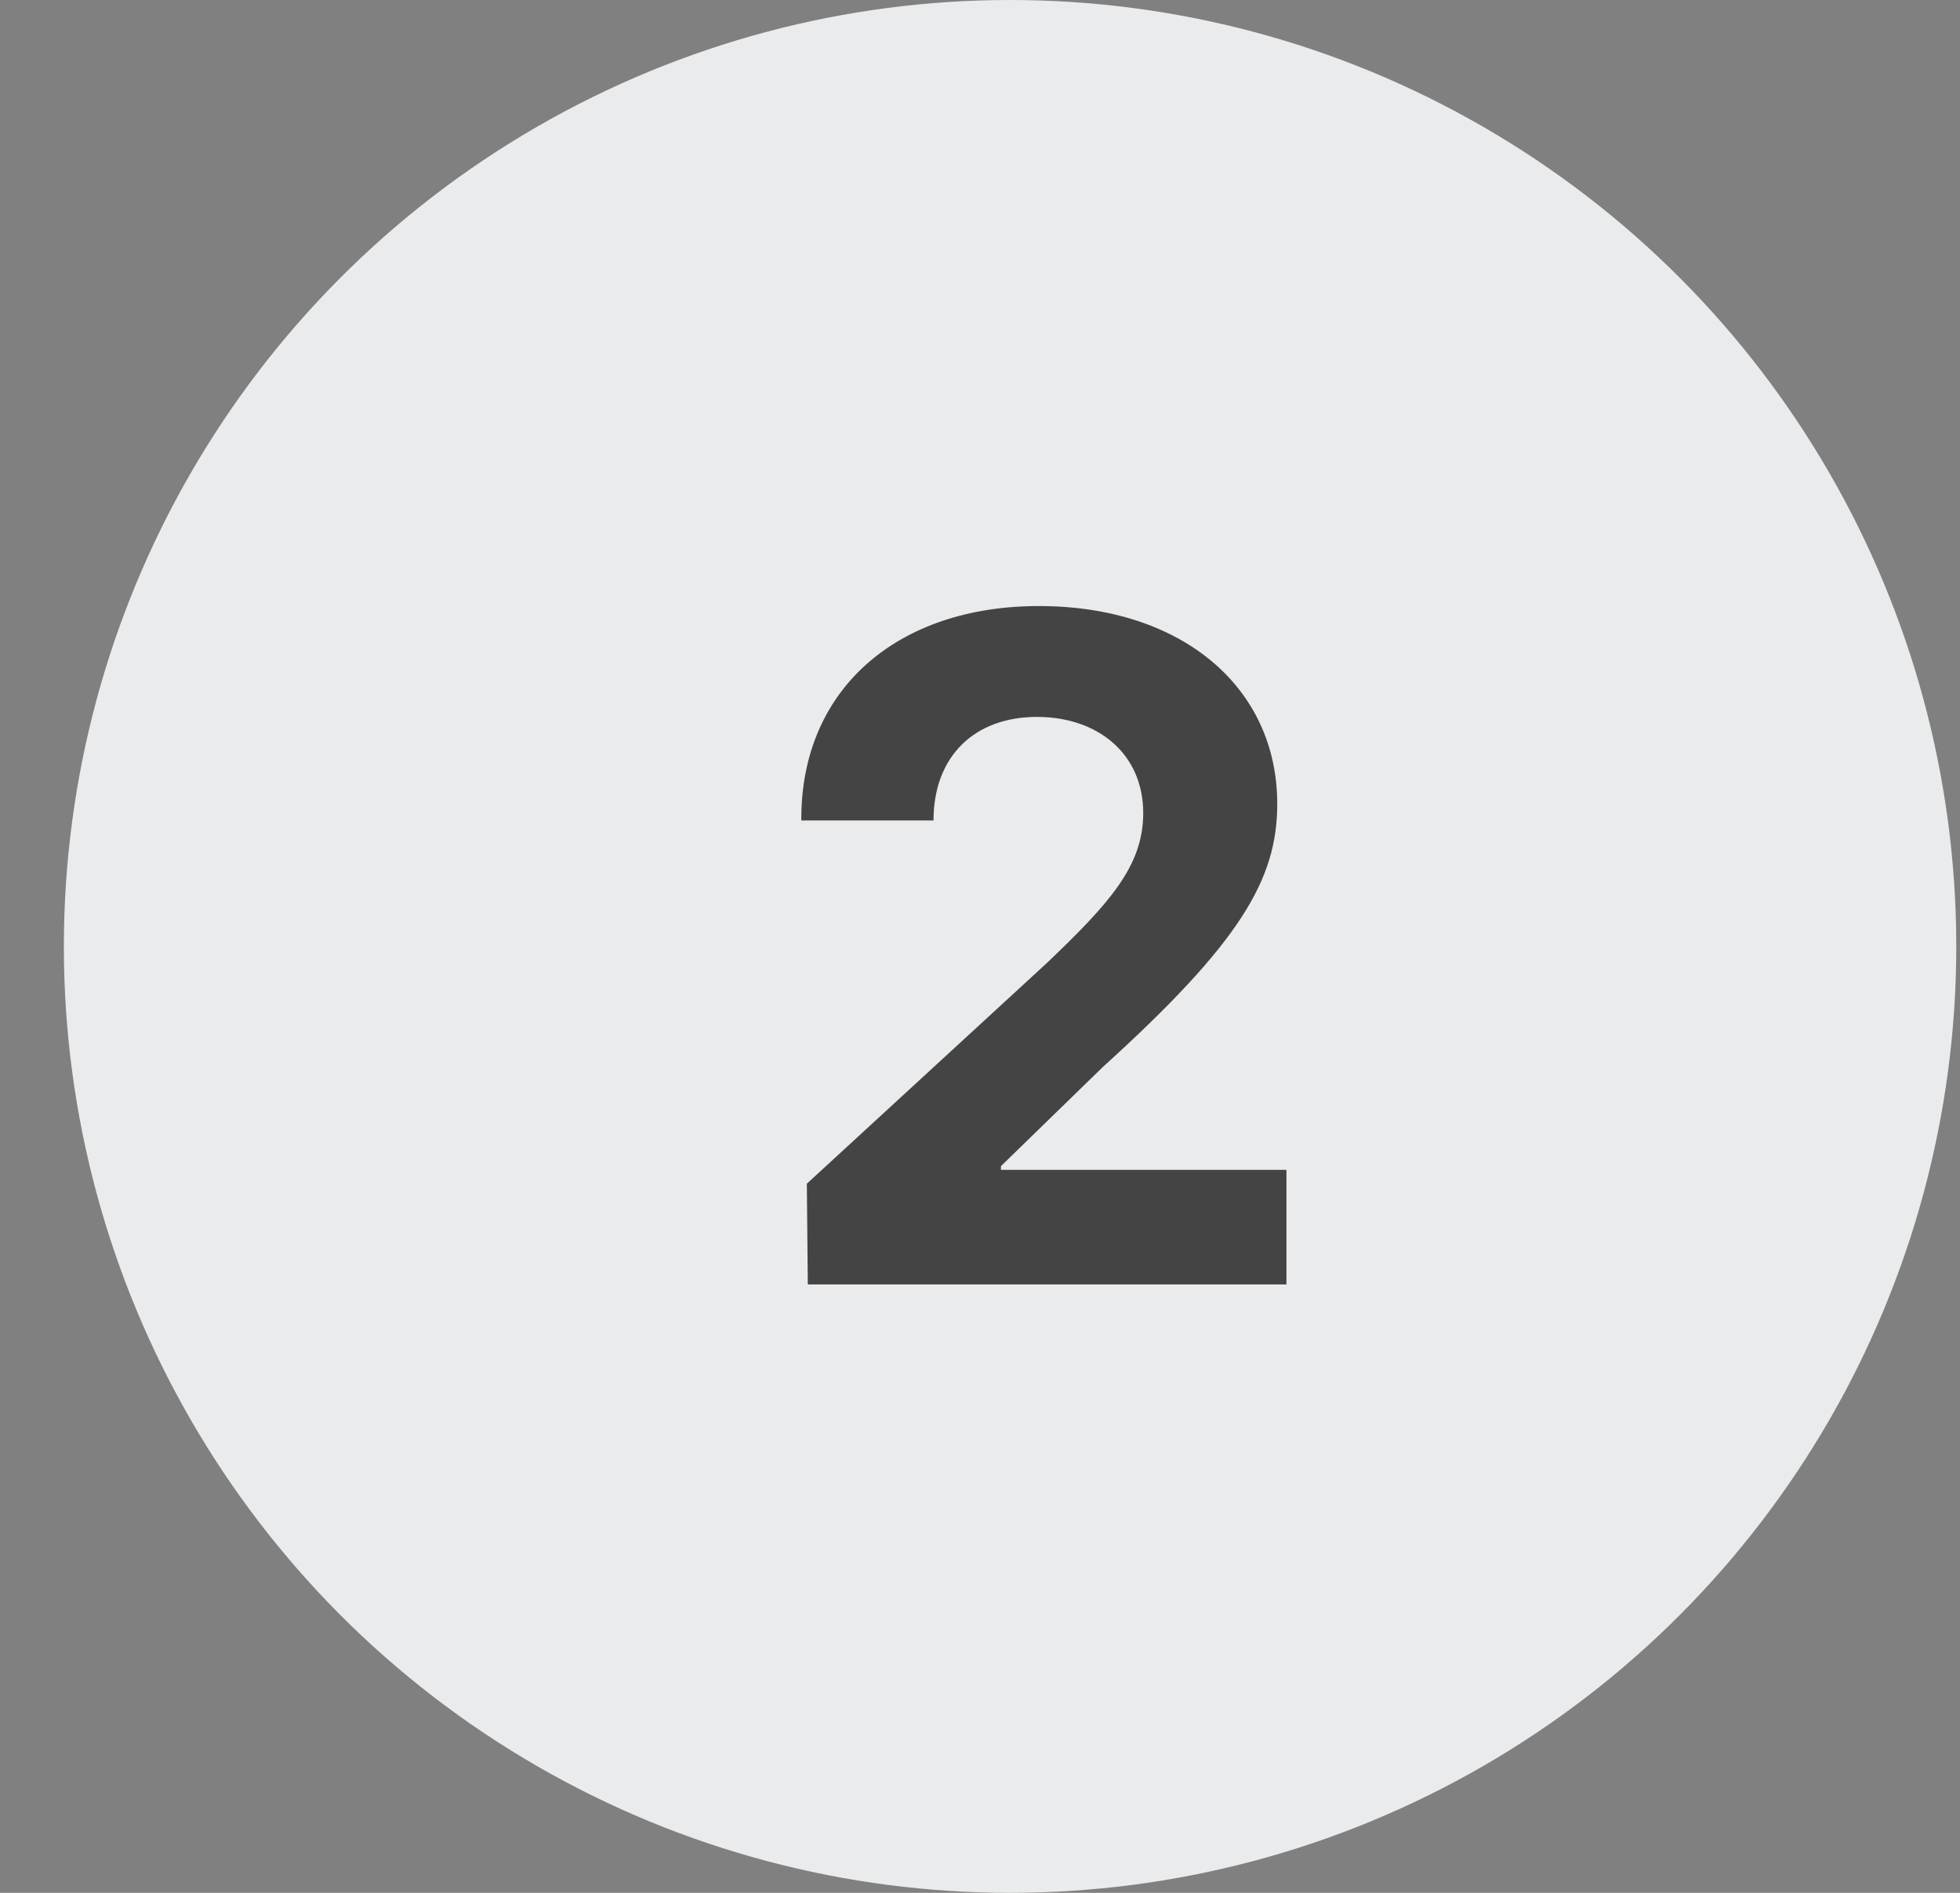
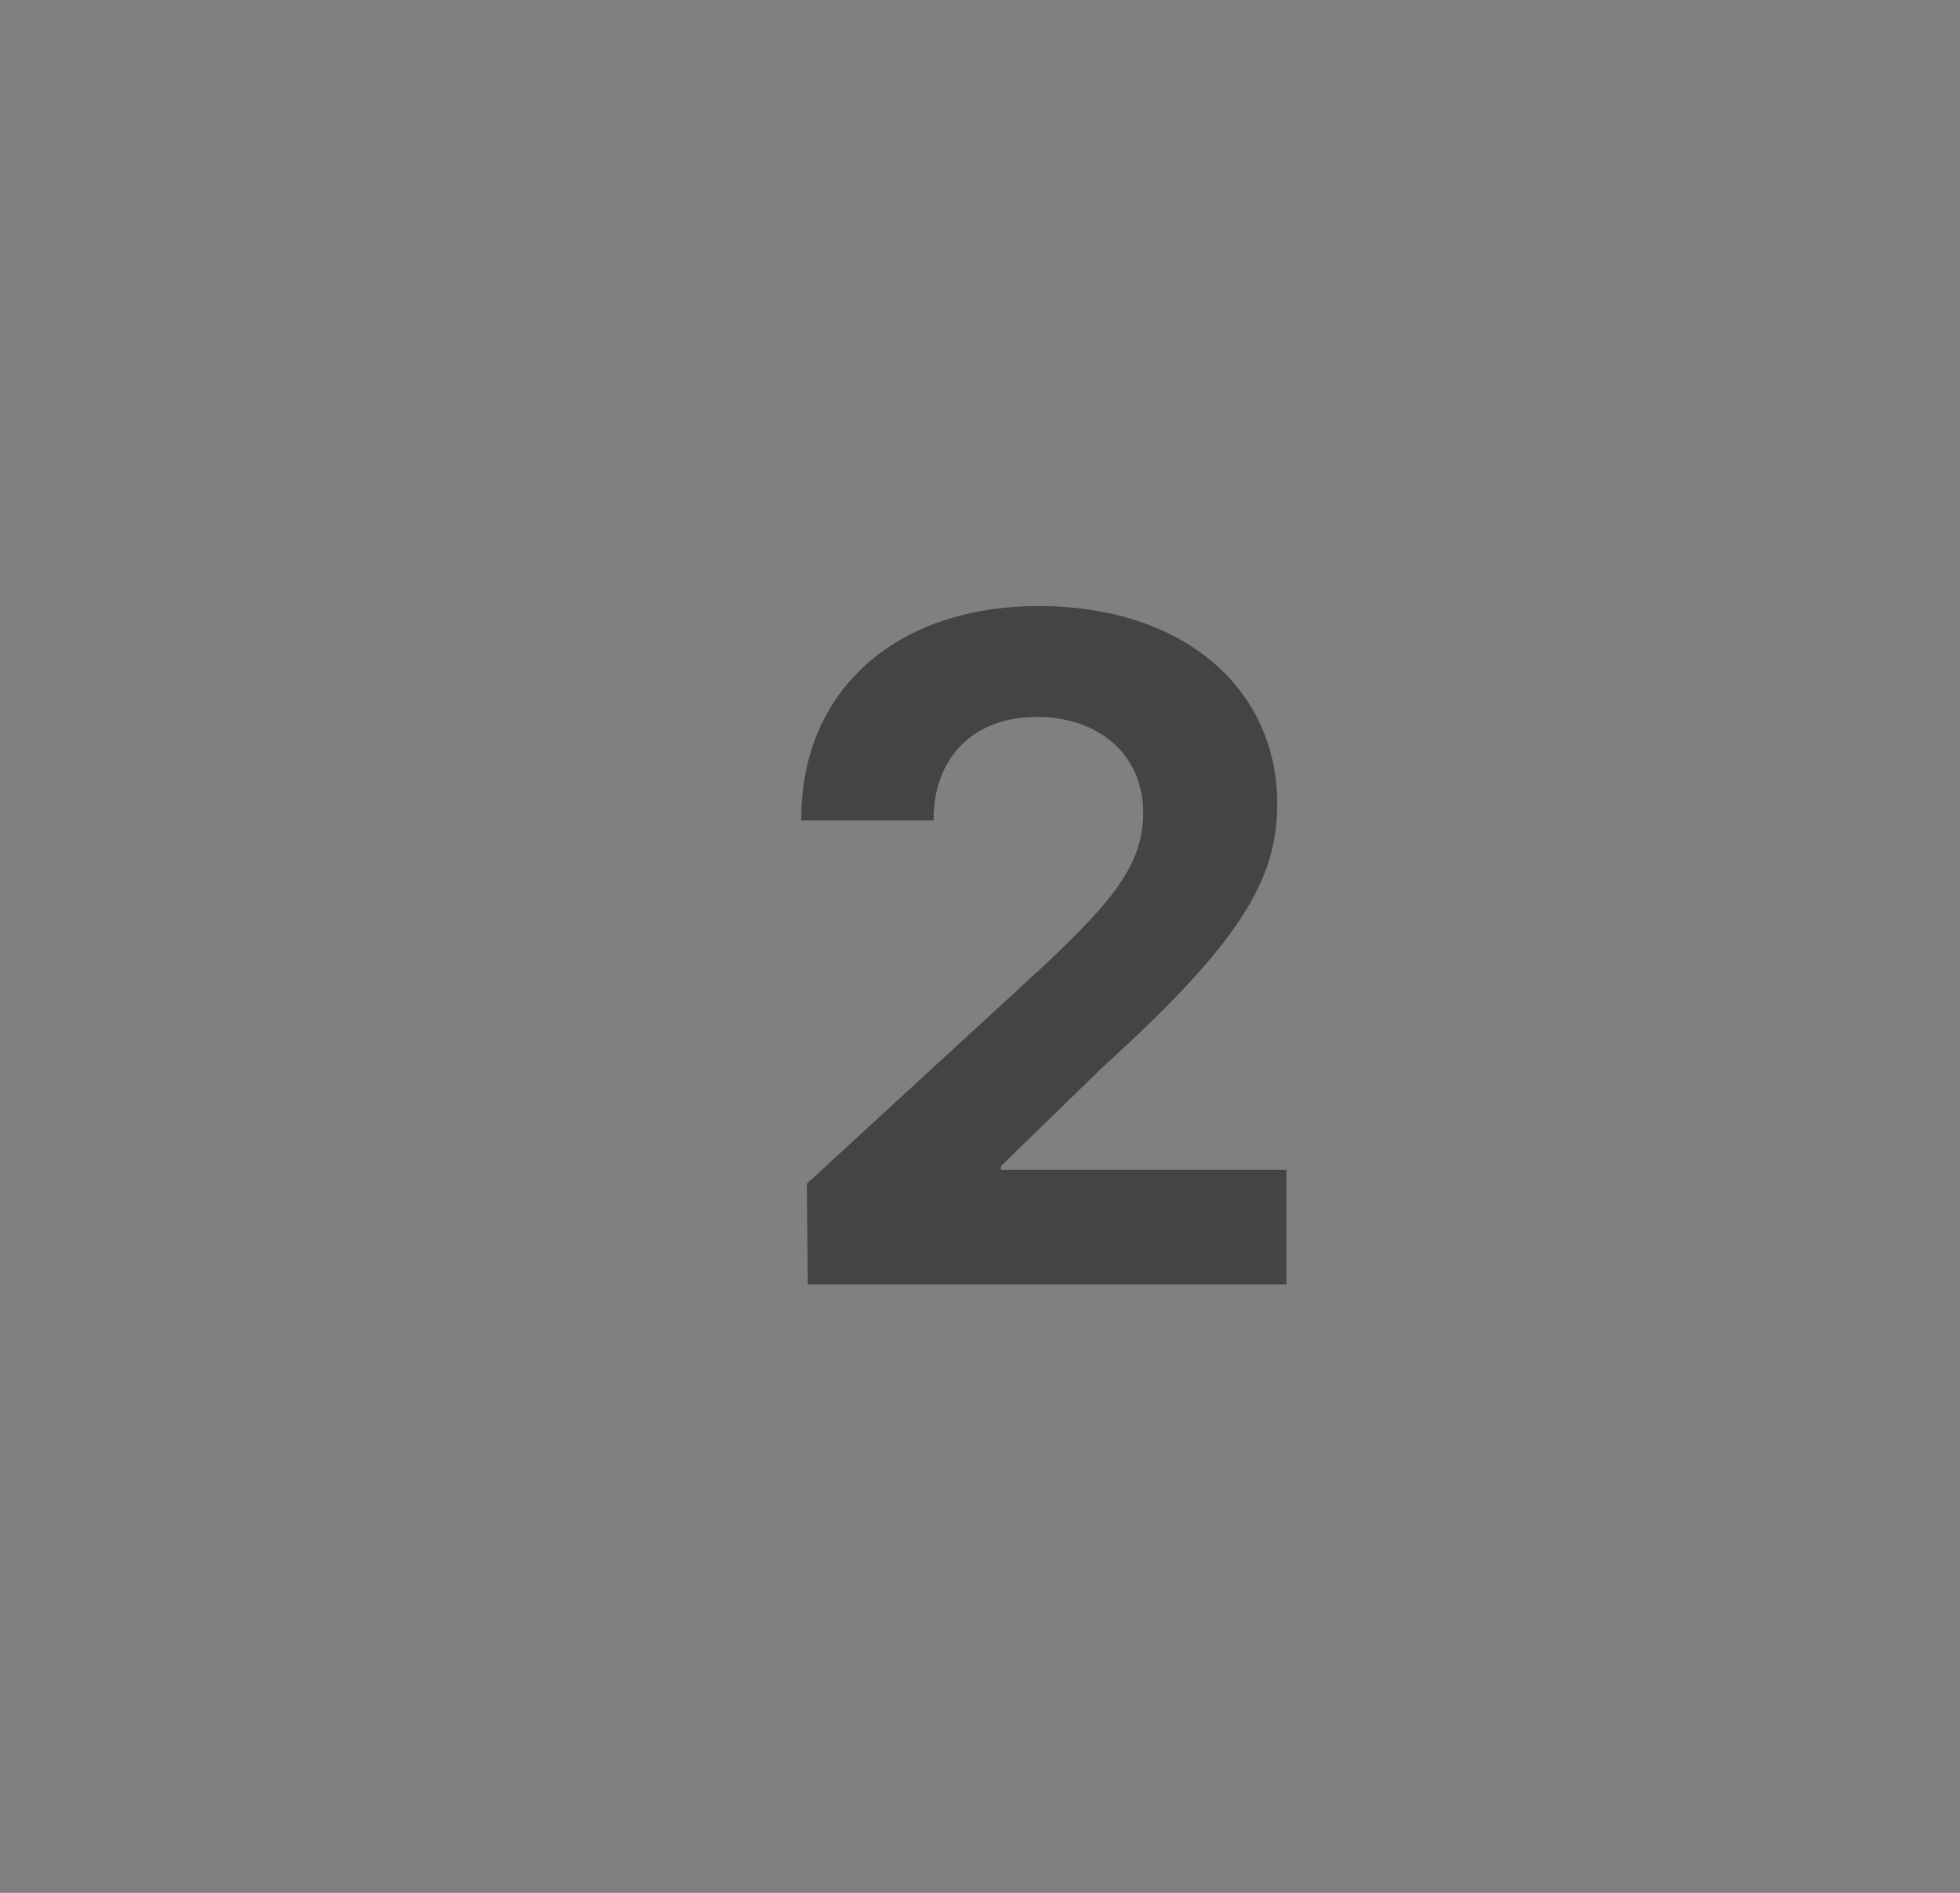
<svg xmlns="http://www.w3.org/2000/svg" width="29" height="28" viewBox="0 0 29 28" fill="none">
  <rect x="0" y="0" width="29" height="28" fill="#808080" stroke="none" />
-   <circle cx="14.945" cy="14" r="14" fill="#EAEBEC" />
  <path d="M11.952 19L11.938 17.51L15.493 14.242C16.423 13.354 16.915 12.807 16.915 12.027C16.915 11.152 16.245 10.605 15.343 10.605C14.413 10.605 13.812 11.193 13.812 12.137H11.856C11.843 10.195 13.278 8.965 15.37 8.965C17.489 8.965 18.898 10.168 18.898 11.891C18.898 13.012 18.351 13.941 16.314 15.787L14.81 17.25V17.305H19.034V19H11.952Z" fill="#444444" />
</svg>